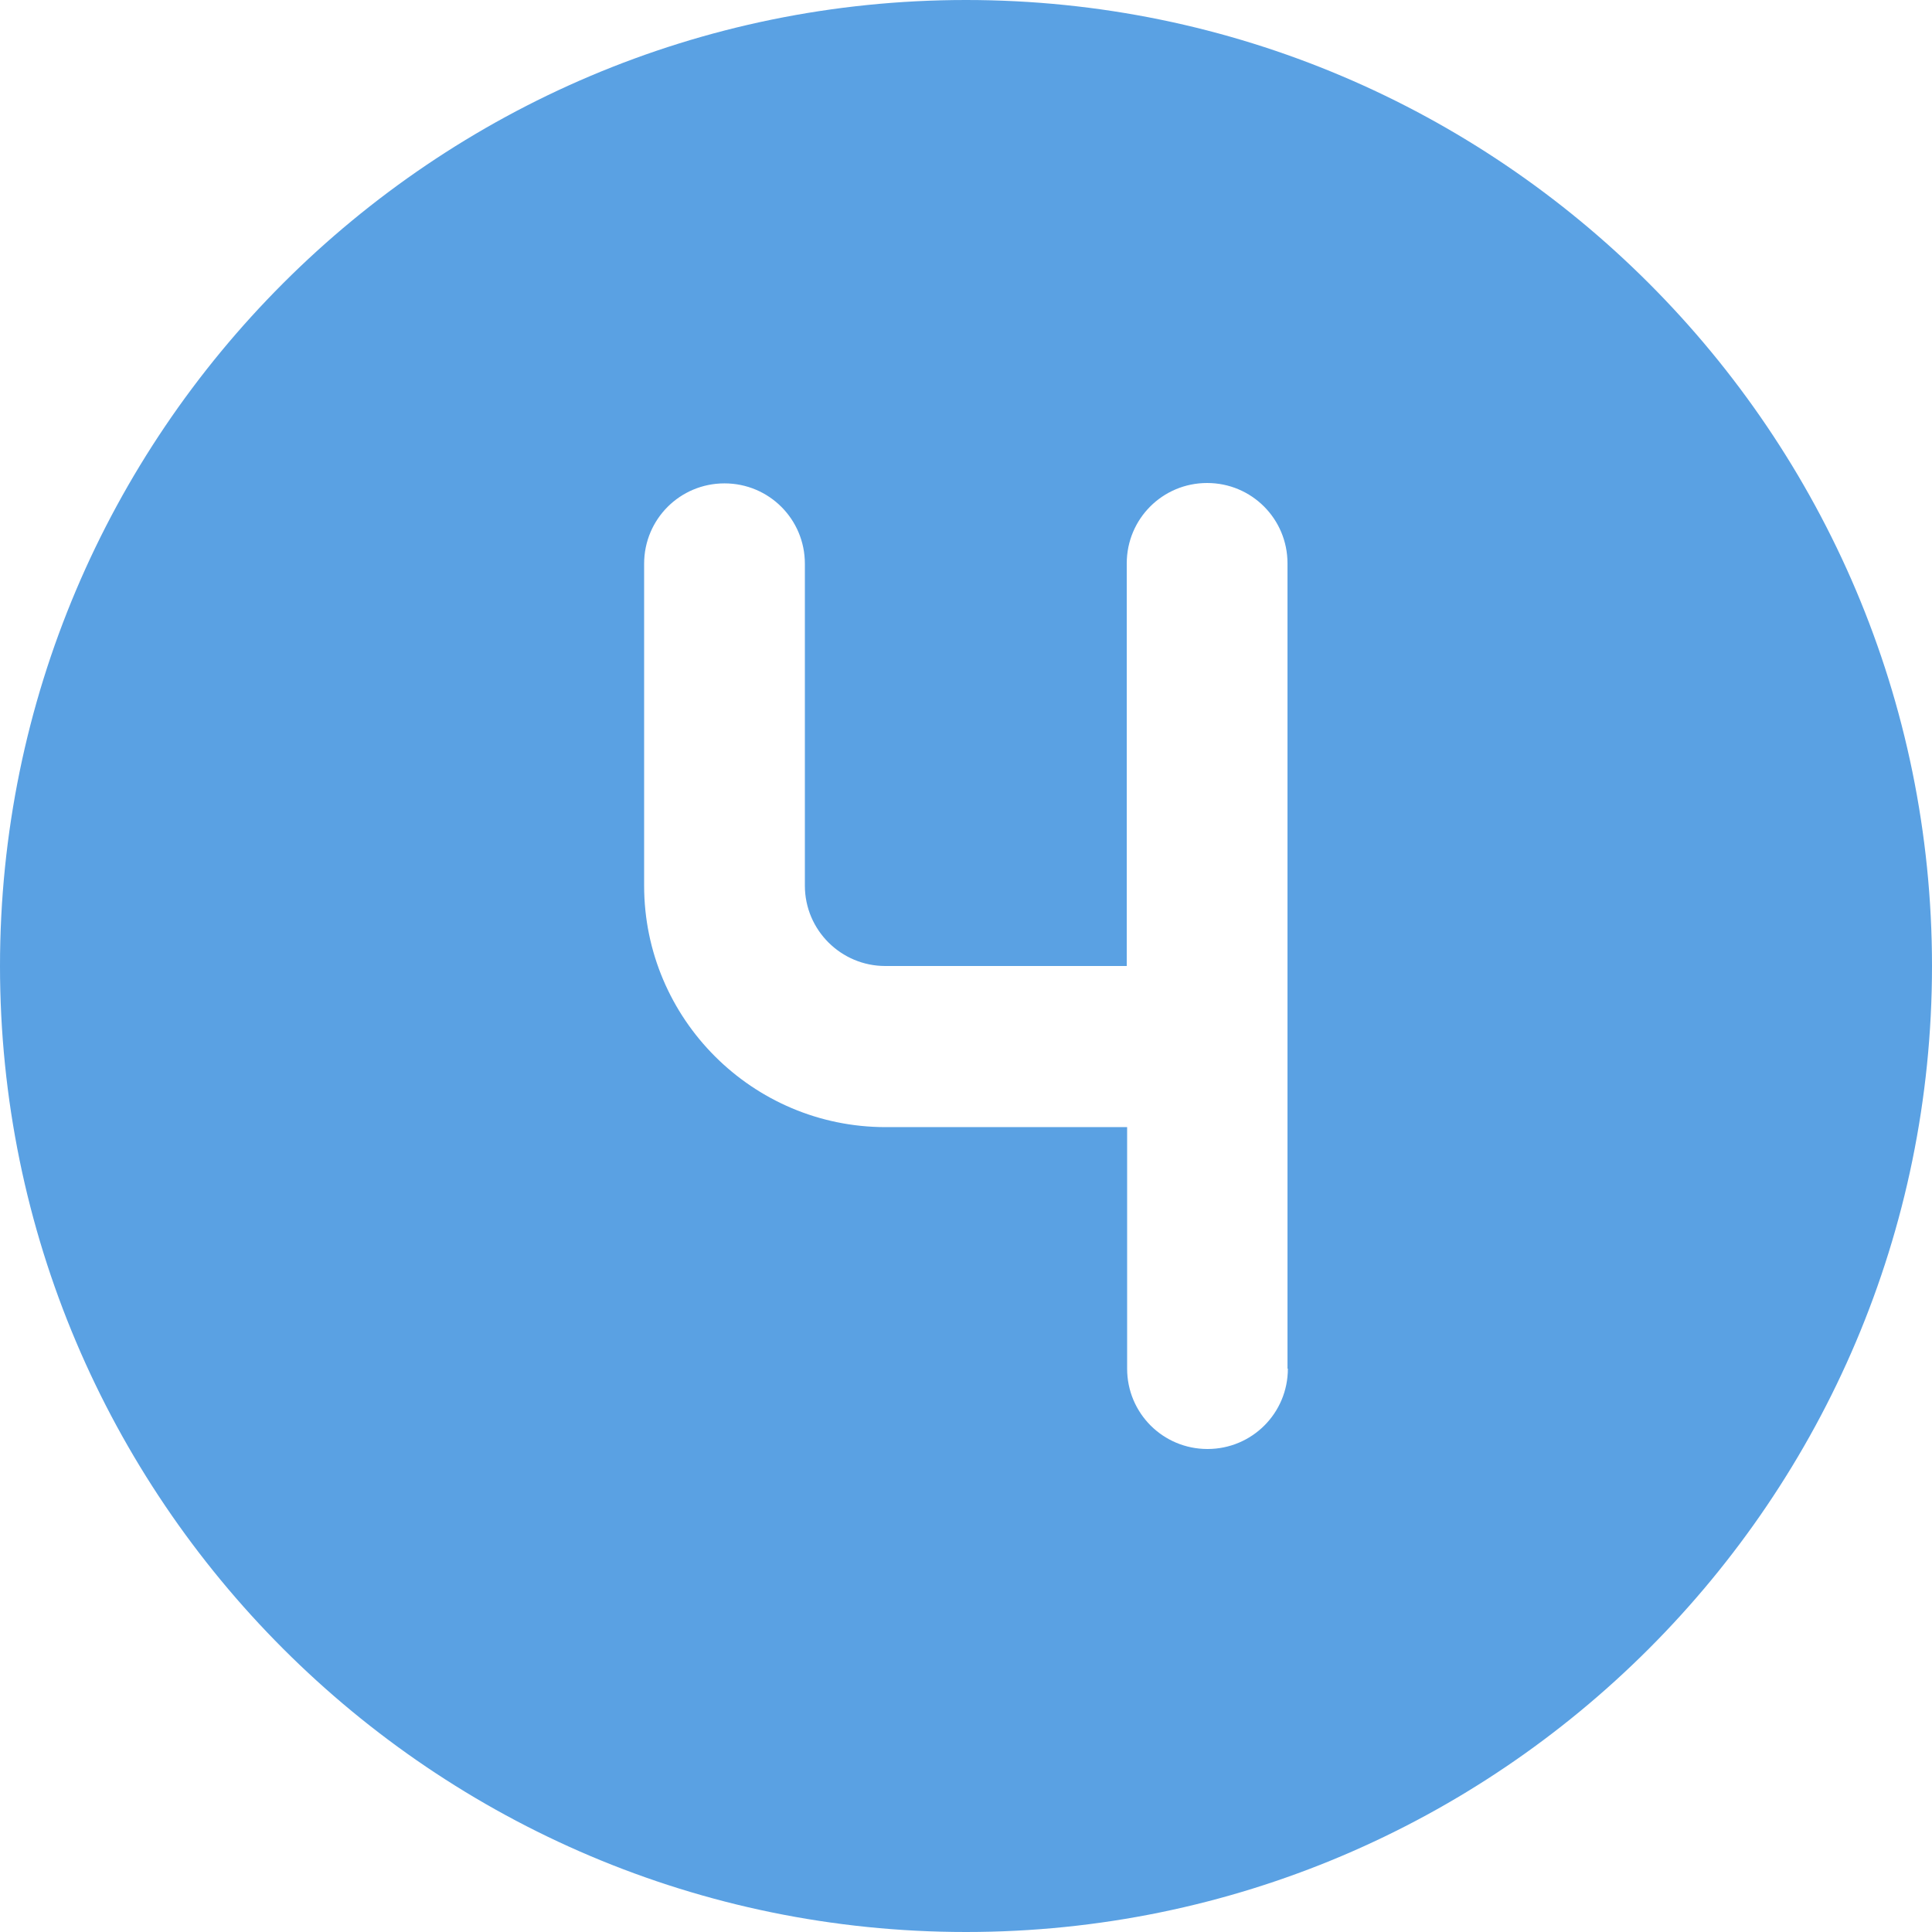
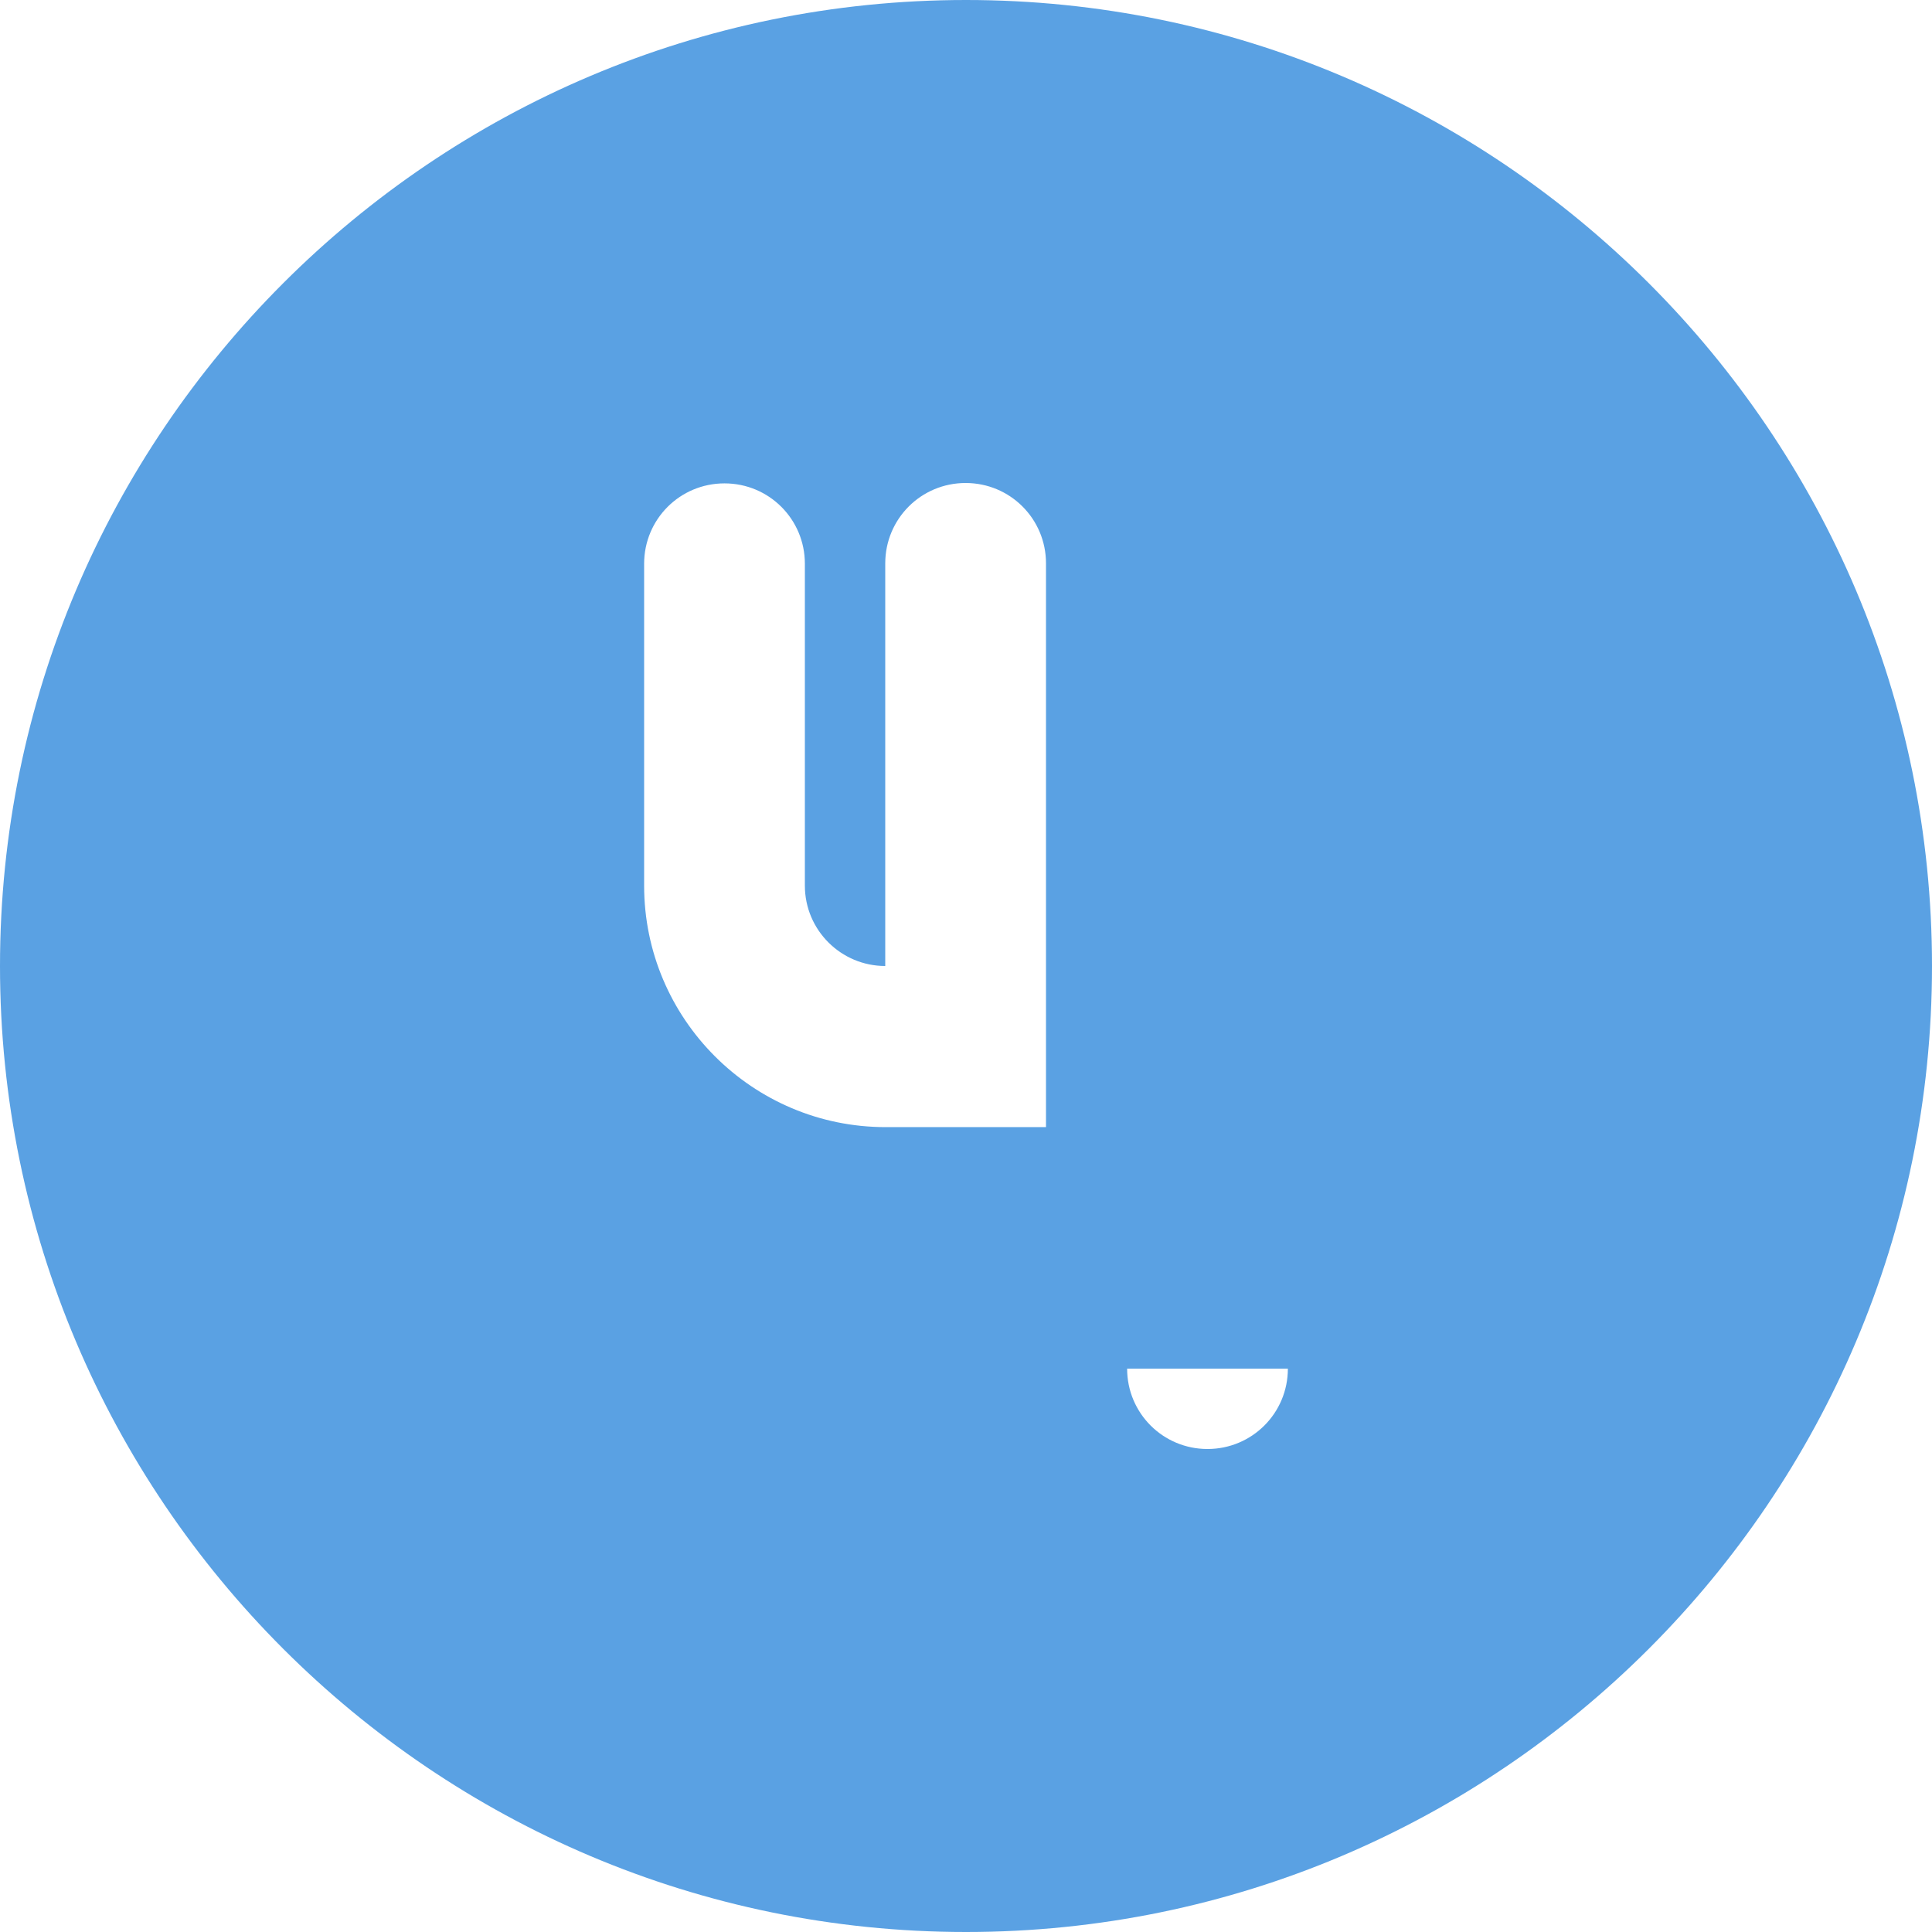
<svg xmlns="http://www.w3.org/2000/svg" version="1.1" id="Layer_1" x="0px" y="0px" viewBox="0 0 512 512" style="enable-background:new 0 0 512 512;" xml:space="preserve">
  <style type="text/css">
	.st0{fill:#5AA1E3;}
</style>
-   <path class="st0" d="M256,0C114.8,0,0,114.8,0,256s114.8,256,256,256s256-114.8,256-256S397.2,0,256,0z M341.3,362.7  c0,11.8-9.5,21.3-21.3,21.3c-11.8,0-21.3-9.5-21.3-21.3v-64h-64c-35.3,0-64-28.7-64-64v-85.3c0-11.8,9.5-21.3,21.3-21.3  c11.8,0,21.3,9.5,21.3,21.3v85.3c0,11.8,9.6,21.3,21.3,21.3h64V149.3c0-11.8,9.5-21.3,21.3-21.3c11.8,0,21.3,9.5,21.3,21.3V362.7z" />
+   <path class="st0" d="M256,0C114.8,0,0,114.8,0,256s114.8,256,256,256s256-114.8,256-256S397.2,0,256,0z M341.3,362.7  c0,11.8-9.5,21.3-21.3,21.3c-11.8,0-21.3-9.5-21.3-21.3v-64h-64c-35.3,0-64-28.7-64-64v-85.3c0-11.8,9.5-21.3,21.3-21.3  c11.8,0,21.3,9.5,21.3,21.3v85.3c0,11.8,9.6,21.3,21.3,21.3V149.3c0-11.8,9.5-21.3,21.3-21.3c11.8,0,21.3,9.5,21.3,21.3V362.7z" />
</svg>